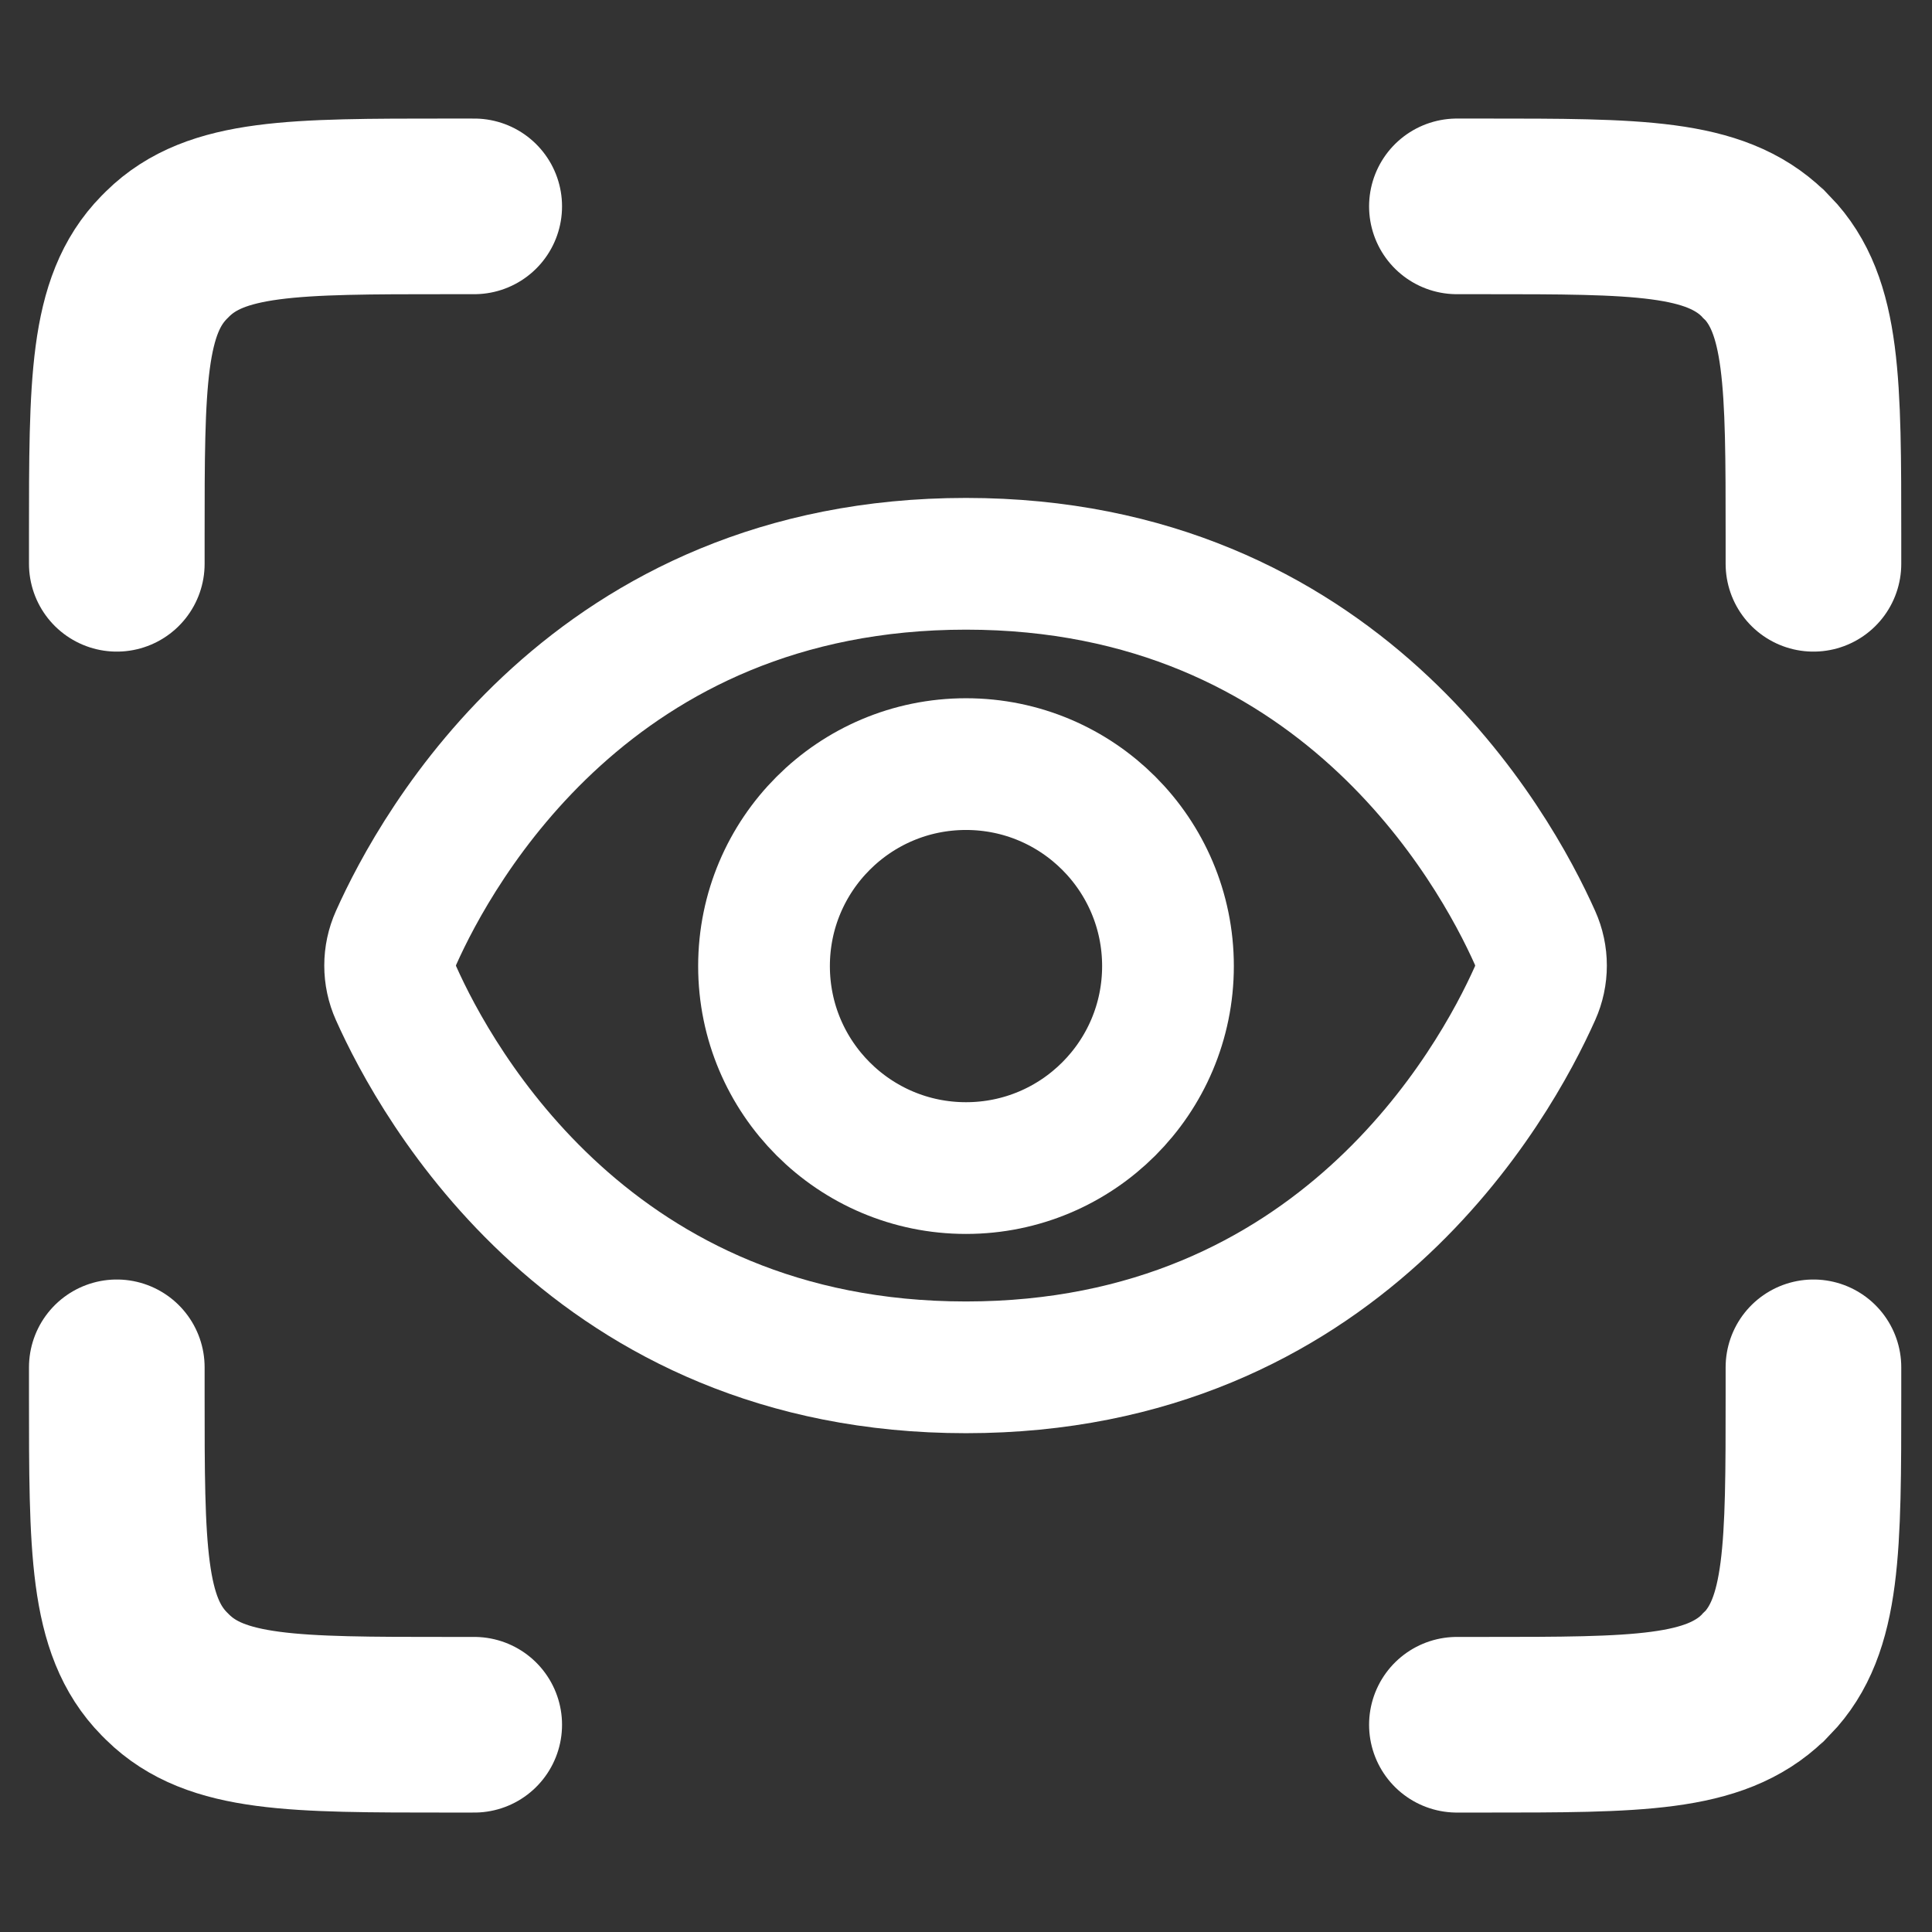
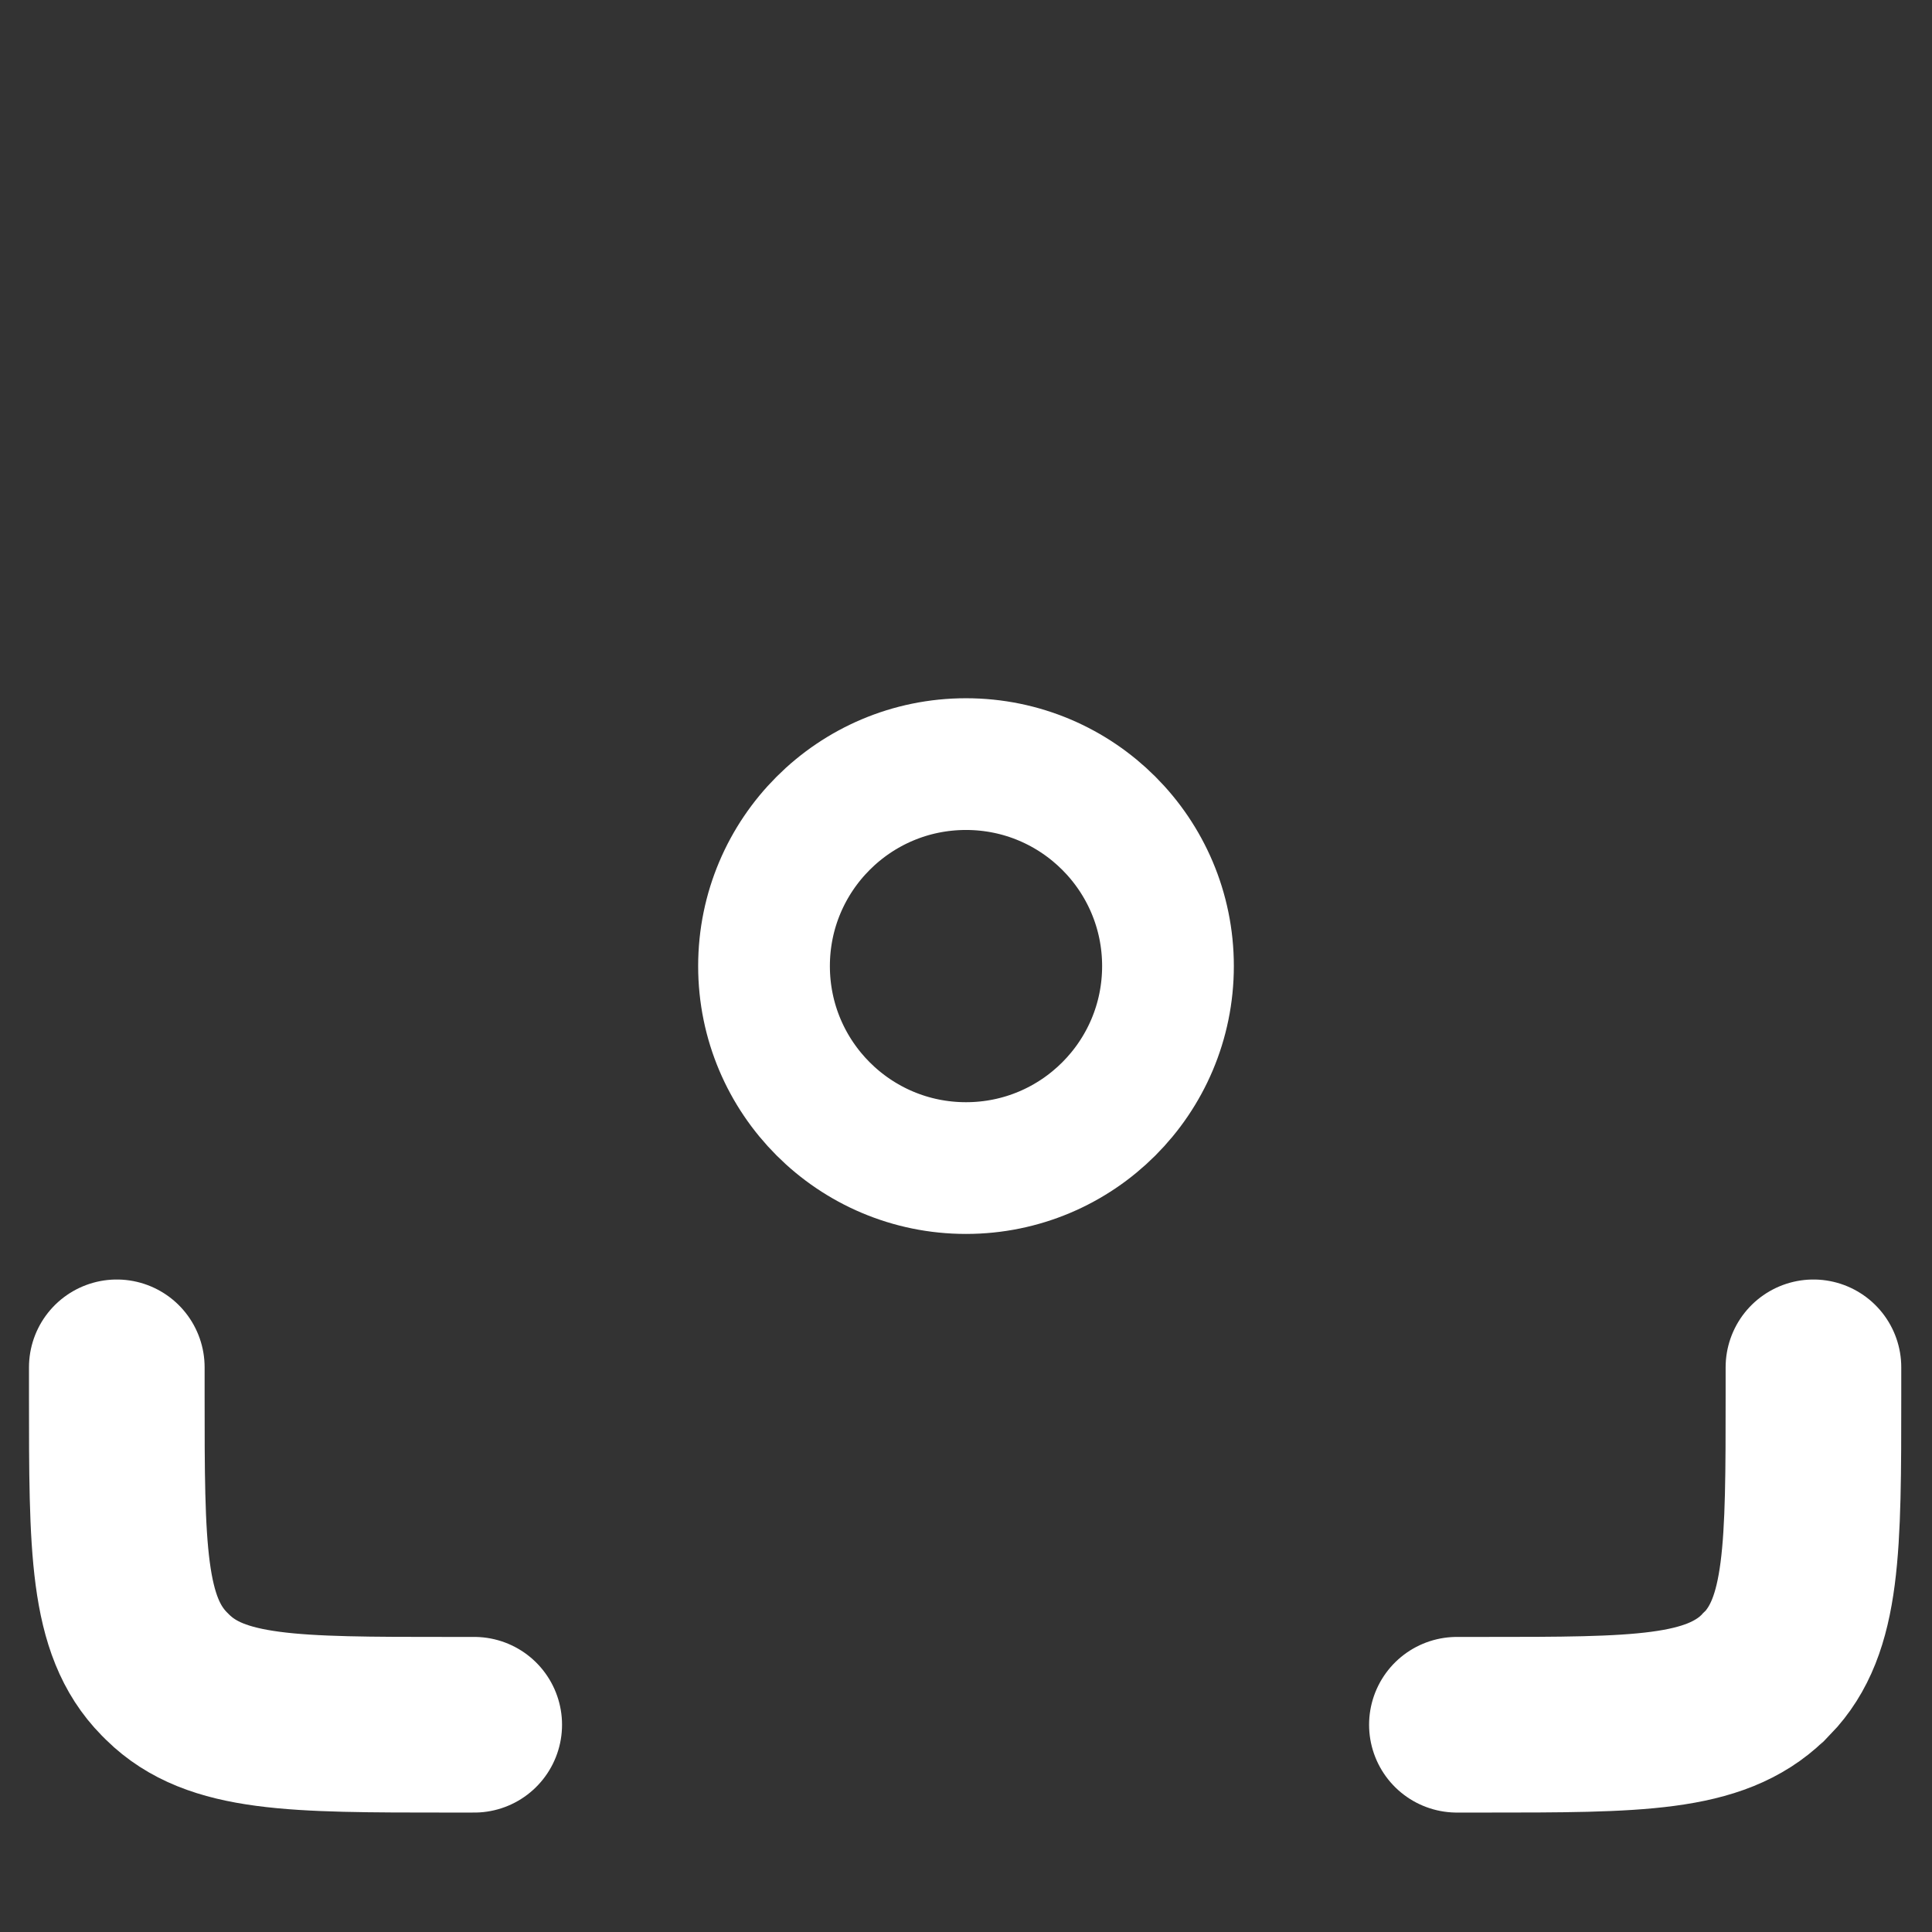
<svg xmlns="http://www.w3.org/2000/svg" width="22" height="22" viewBox="0 0 22 22" fill="none">
  <rect x="0" y="0" width="22" height="22" fill="#333333" stroke="none" />
  <desc>
			Created with Pixso.
	</desc>
  <defs />
  <circle id="Ellipse 65_light" cx="11" cy="11.001" r="2.3" stroke="#FFFFFF" stroke-opacity="1" stroke-width="1.5" />
-   <path id="Ellipse 66_light" d="M11 15.57C6.75 15.57 4.97 12.34 4.51 11.31C4.42 11.11 4.42 10.88 4.51 10.68C4.97 9.65 6.75 6.42 11 6.42C15.24 6.42 17.02 9.65 17.48 10.68C17.57 10.88 17.57 11.11 17.48 11.31C17.02 12.34 15.24 15.57 11 15.57Z" stroke="#FFFFFF" stroke-opacity="1" stroke-width="1.5" />
-   <path id="Vector 278" d="M16.59 2.35L16.89 2.35C18.65 2.35 19.52 2.35 20.08 2.89C20.09 2.9 20.1 2.92 20.12 2.93C20.65 3.48 20.65 4.36 20.65 6.11L20.65 6.42" stroke="#FFFFFF" stroke-opacity="1" stroke-width="2" stroke-linecap="round" />
  <path id="Vector 280" d="M16.59 19.64L16.89 19.64C18.65 19.64 19.52 19.64 20.08 19.1C20.09 19.09 20.1 19.07 20.12 19.06C20.65 18.51 20.65 17.63 20.65 15.88L20.65 15.57" stroke="#FFFFFF" stroke-opacity="1" stroke-width="2" stroke-linecap="round" />
-   <path id="Vector 279" d="M5.4 2.35L5.1 2.35C3.34 2.35 2.46 2.35 1.91 2.89C1.9 2.9 1.88 2.92 1.87 2.93C1.33 3.48 1.33 4.36 1.33 6.11L1.33 6.42" stroke="#FFFFFF" stroke-opacity="1" stroke-width="2" stroke-linecap="round" />
  <path id="Vector 281" d="M5.4 19.64L5.1 19.64C3.34 19.64 2.46 19.64 1.91 19.1C1.9 19.09 1.88 19.07 1.87 19.06C1.33 18.51 1.33 17.63 1.33 15.88L1.33 15.57" stroke="#FFFFFF" stroke-opacity="1" stroke-width="2" stroke-linecap="round" />
</svg>